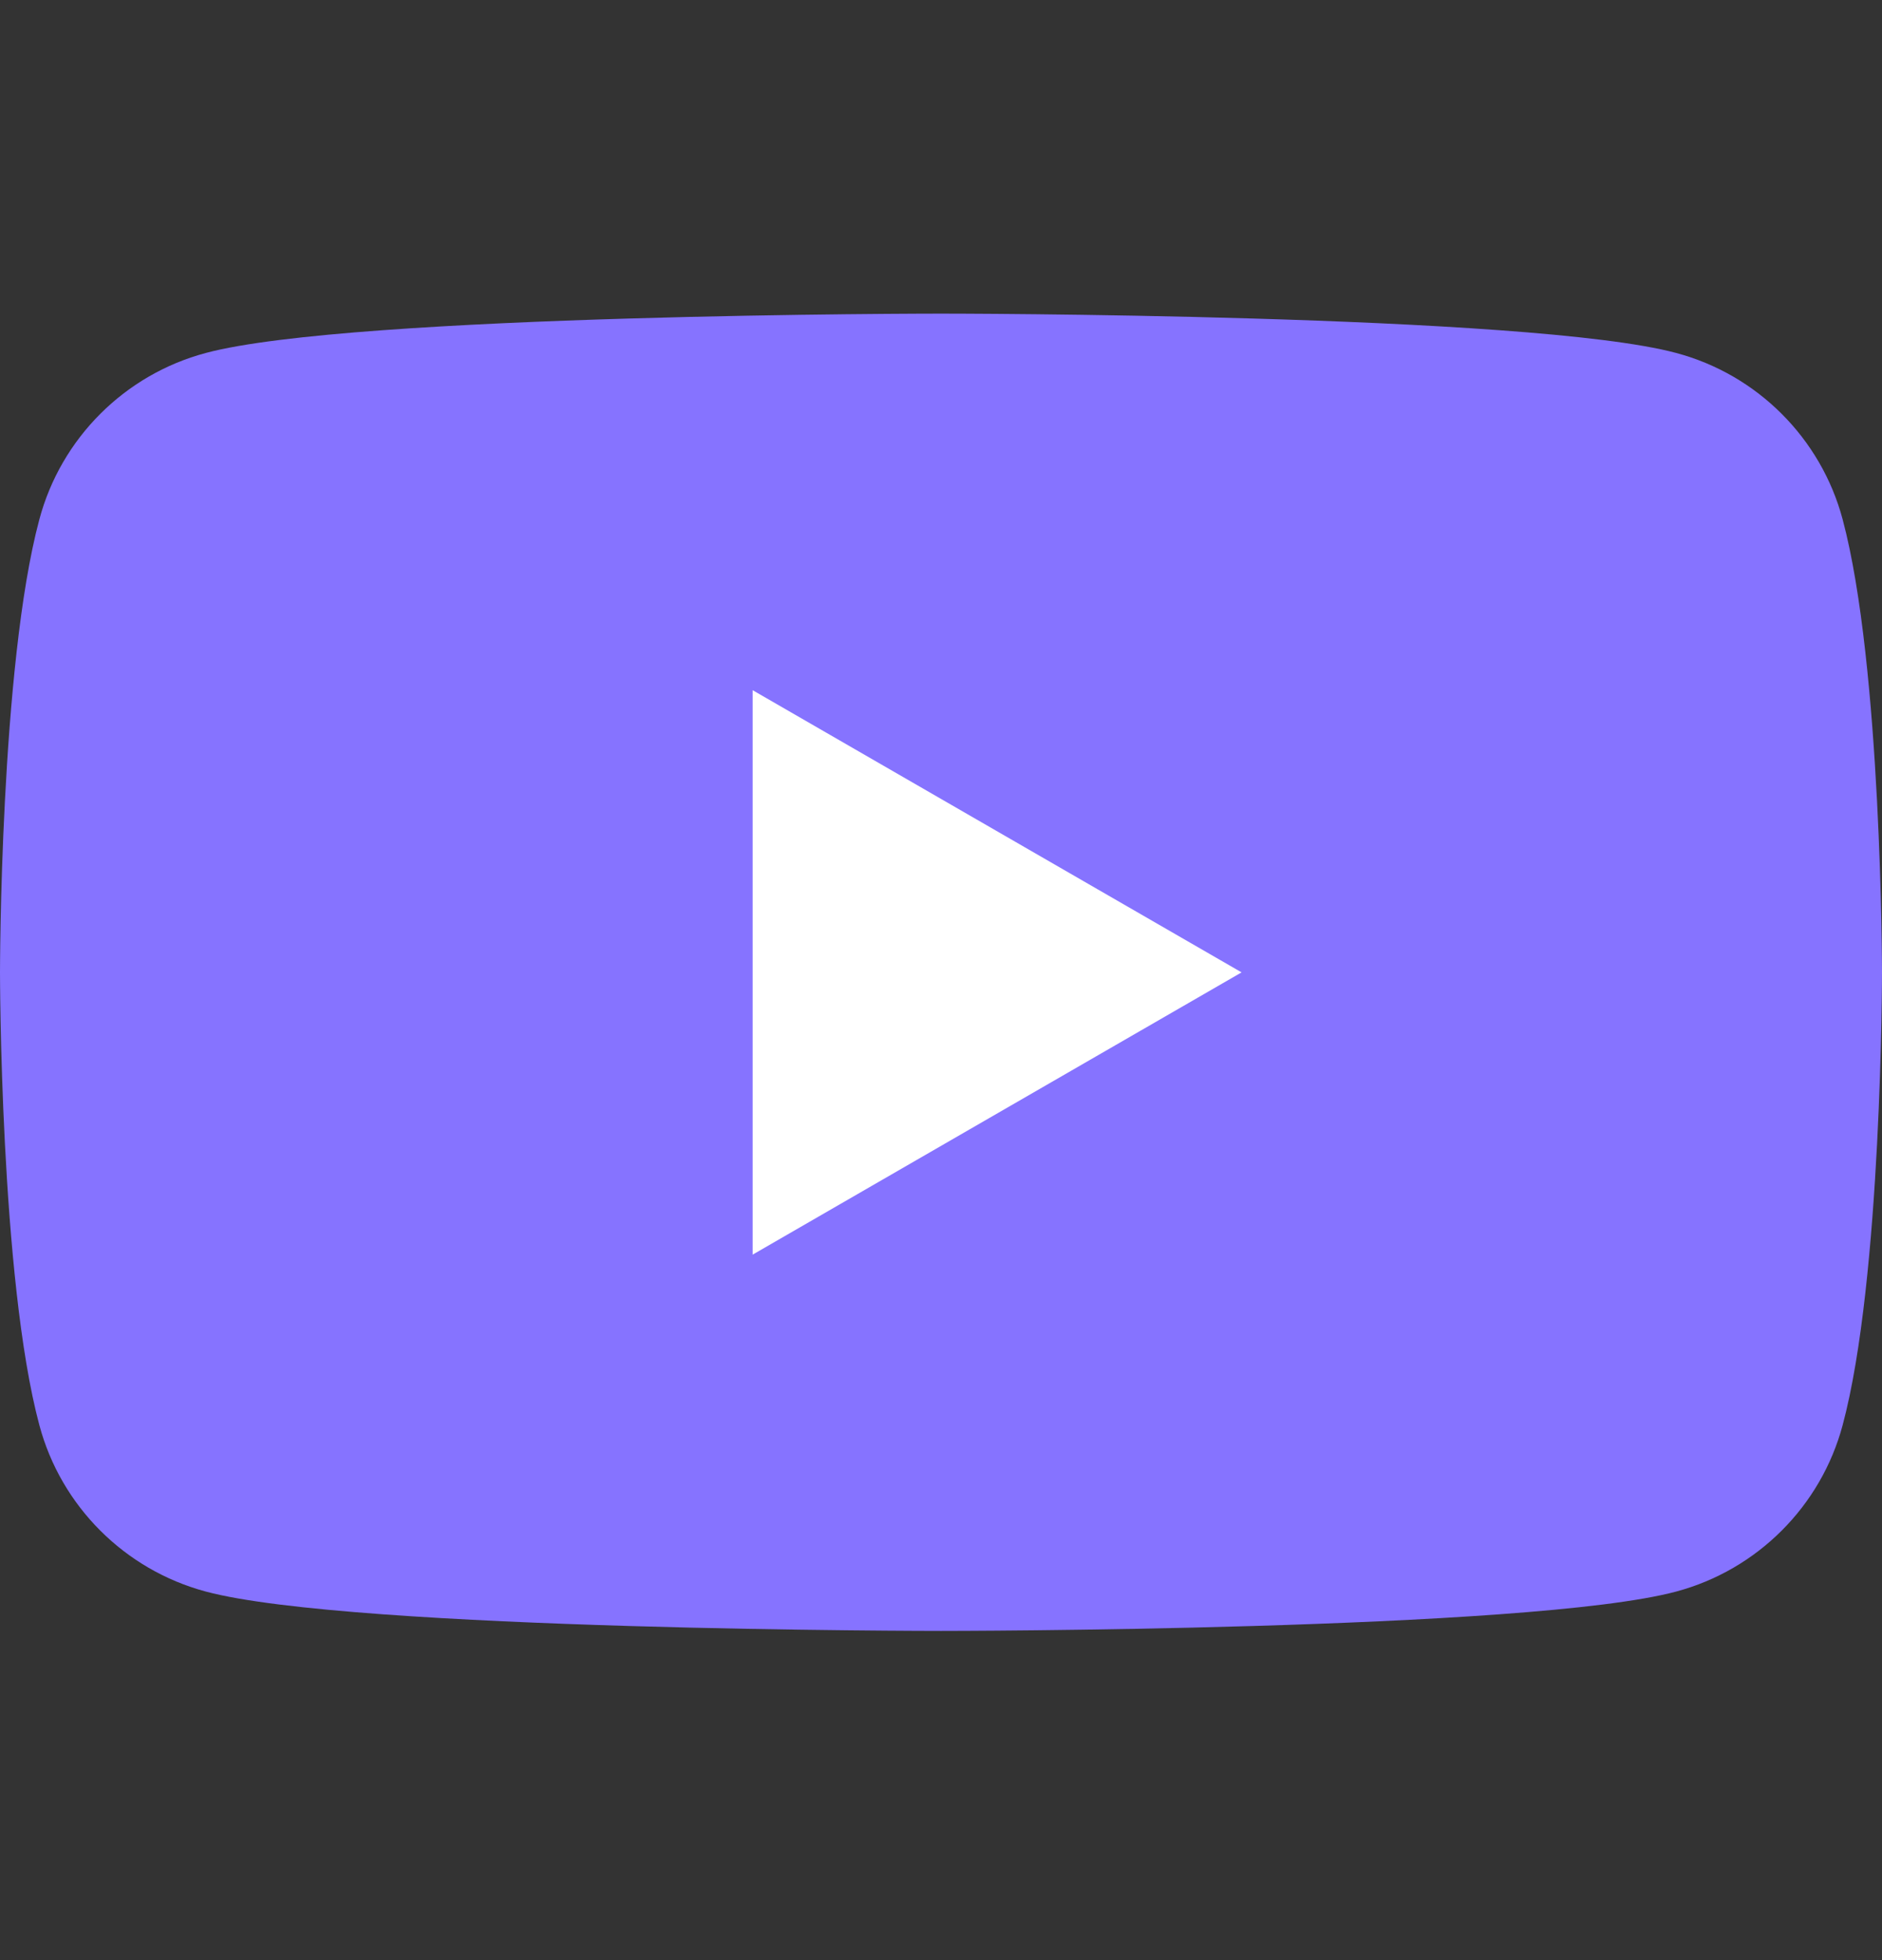
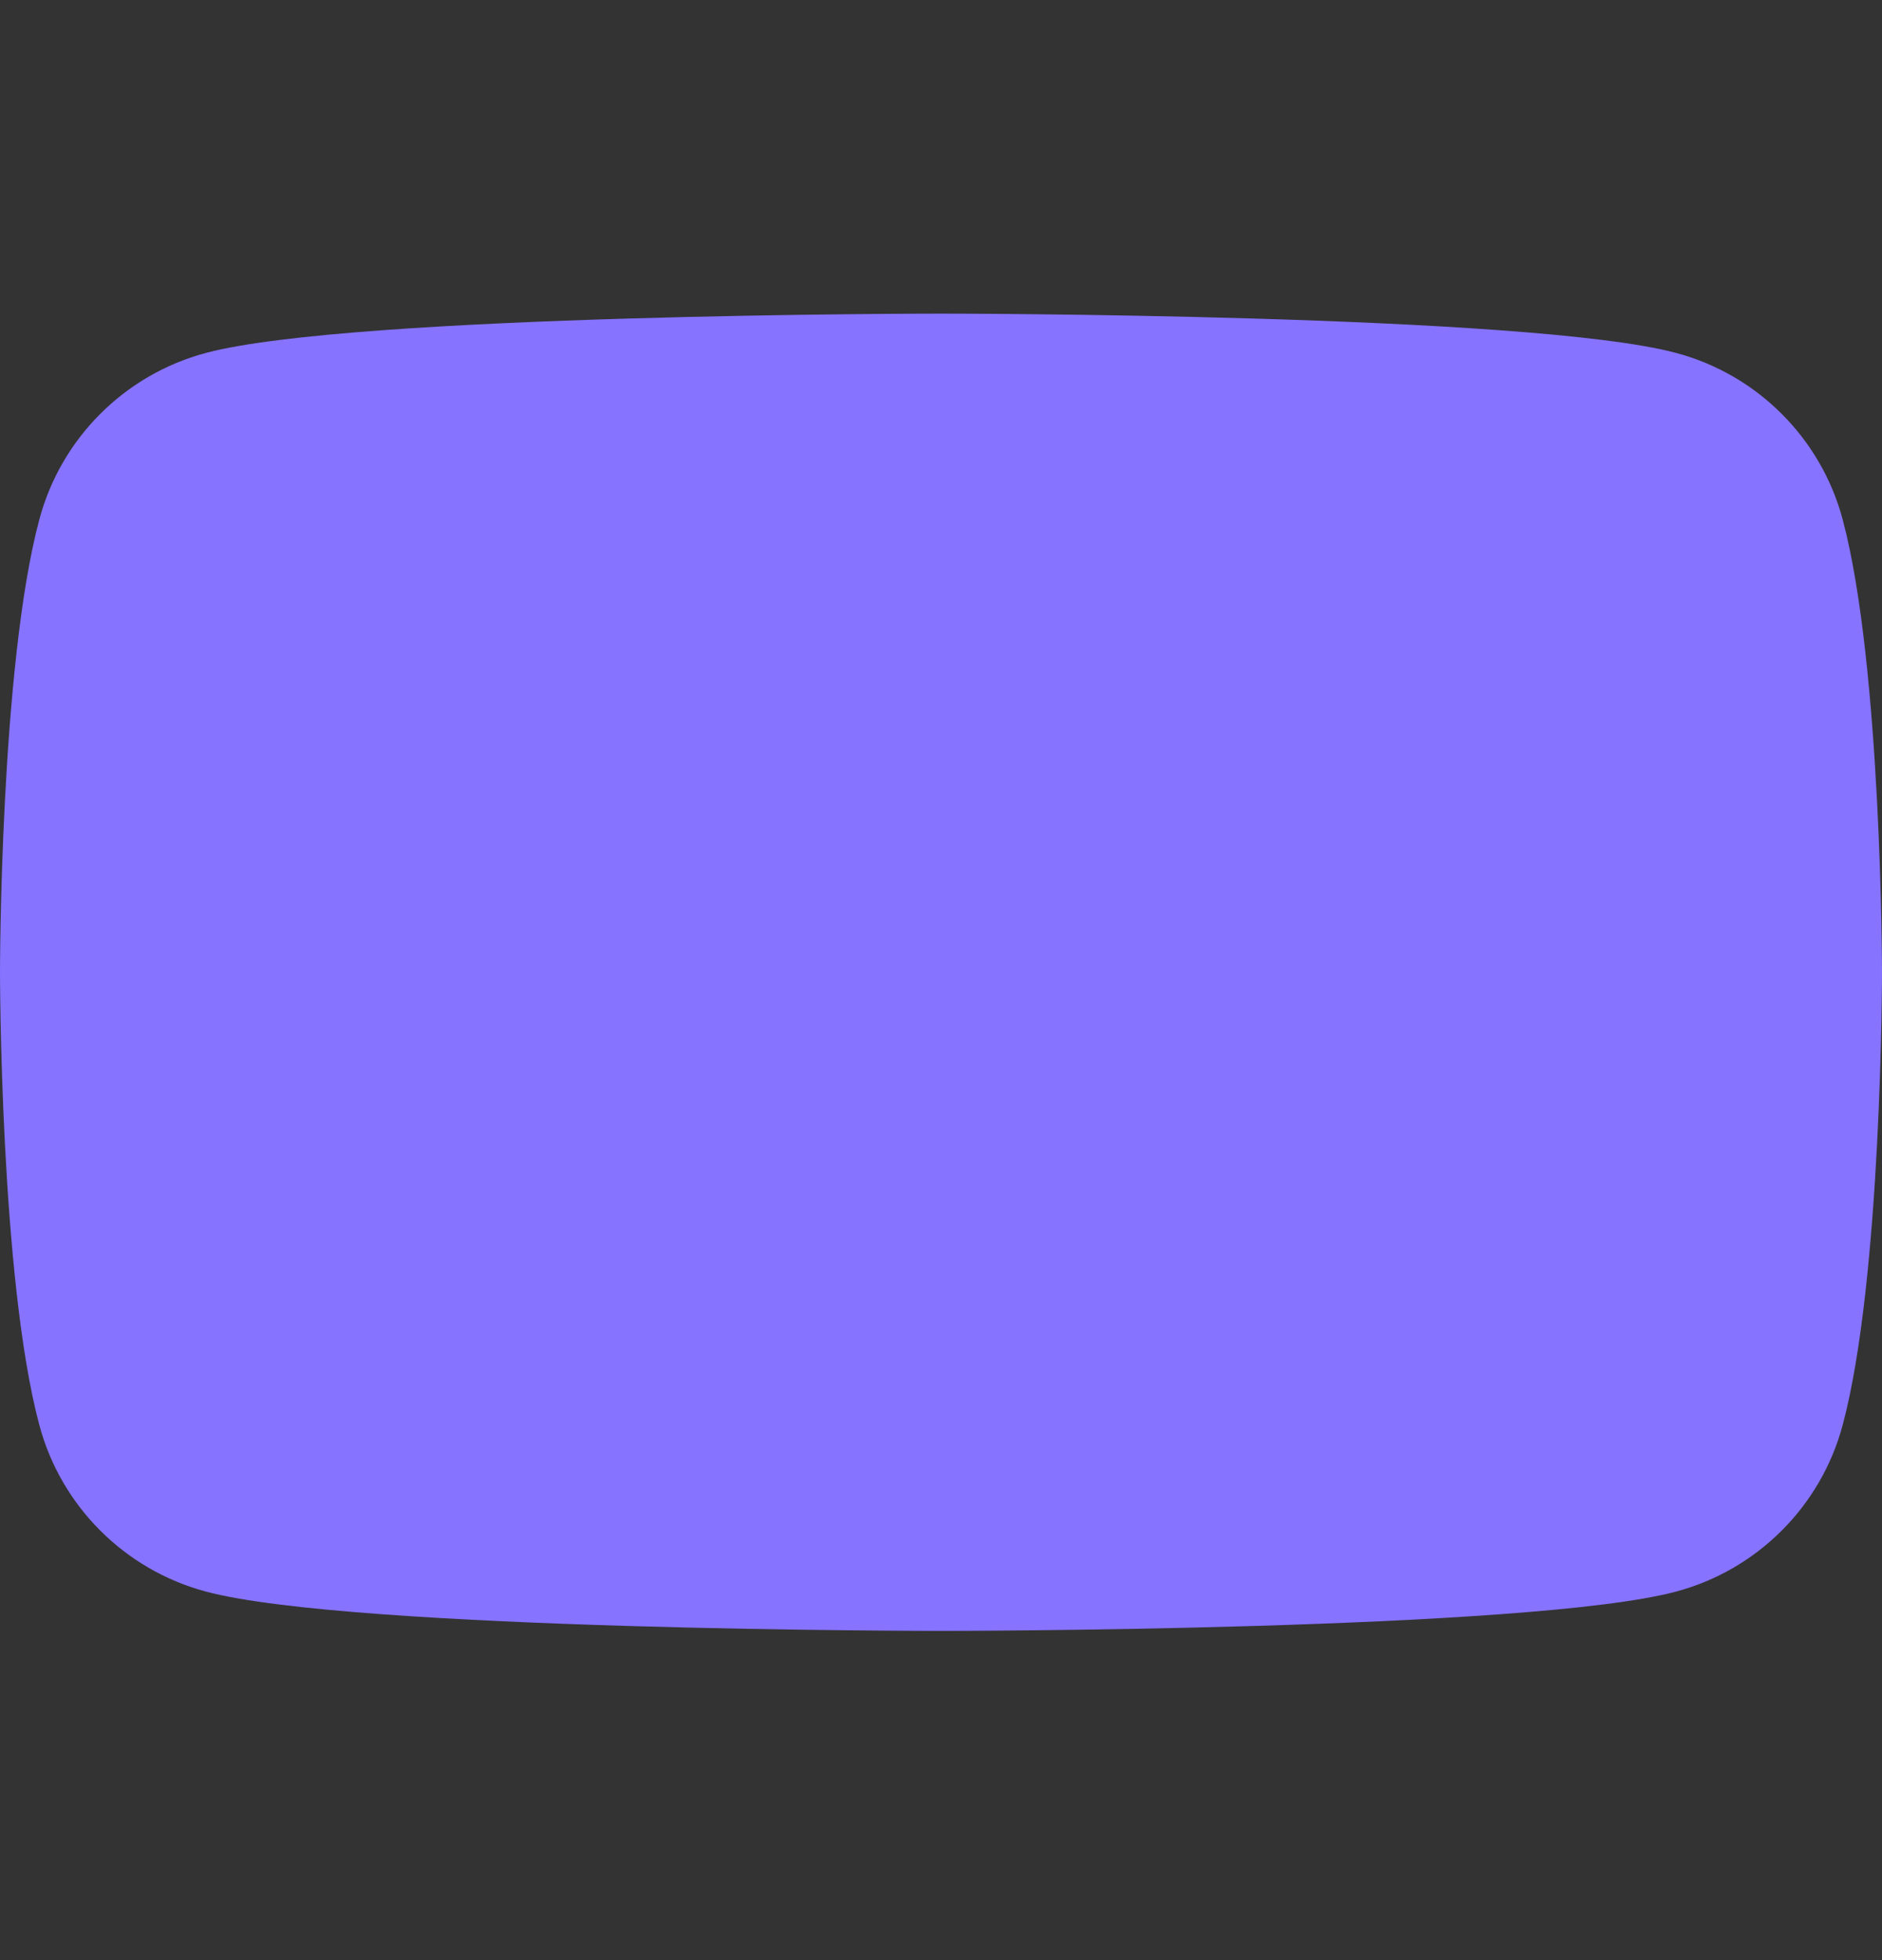
<svg xmlns="http://www.w3.org/2000/svg" width="24" height="25" viewBox="0 0 24 25" fill="none">
  <rect x="0" y="0" width="24" height="25" fill="#333333" stroke="none" />
  <path d="M23.498 6.624C23.222 5.59 22.41 4.778 21.376 4.502C19.506 4 12 4 12 4C12 4 4.495 4 2.624 4.502C1.59 4.778 0.778 5.59 0.502 6.624C1.50211e-07 8.495 0 12.4 0 12.4C0 12.4 1.50211e-07 16.306 0.502 18.177C0.778 19.21 1.59 20.022 2.624 20.299C4.495 20.801 12 20.801 12 20.801C12 20.801 19.506 20.801 21.376 20.299C22.41 20.022 23.222 19.21 23.498 18.177C24 16.306 24 12.4 24 12.4C24 12.4 23.998 8.495 23.498 6.624Z" fill="#8673FF" />
-   <path d="M9.598 16.002L15.833 12.402L9.598 8.803V16.002Z" fill="white" />
</svg>